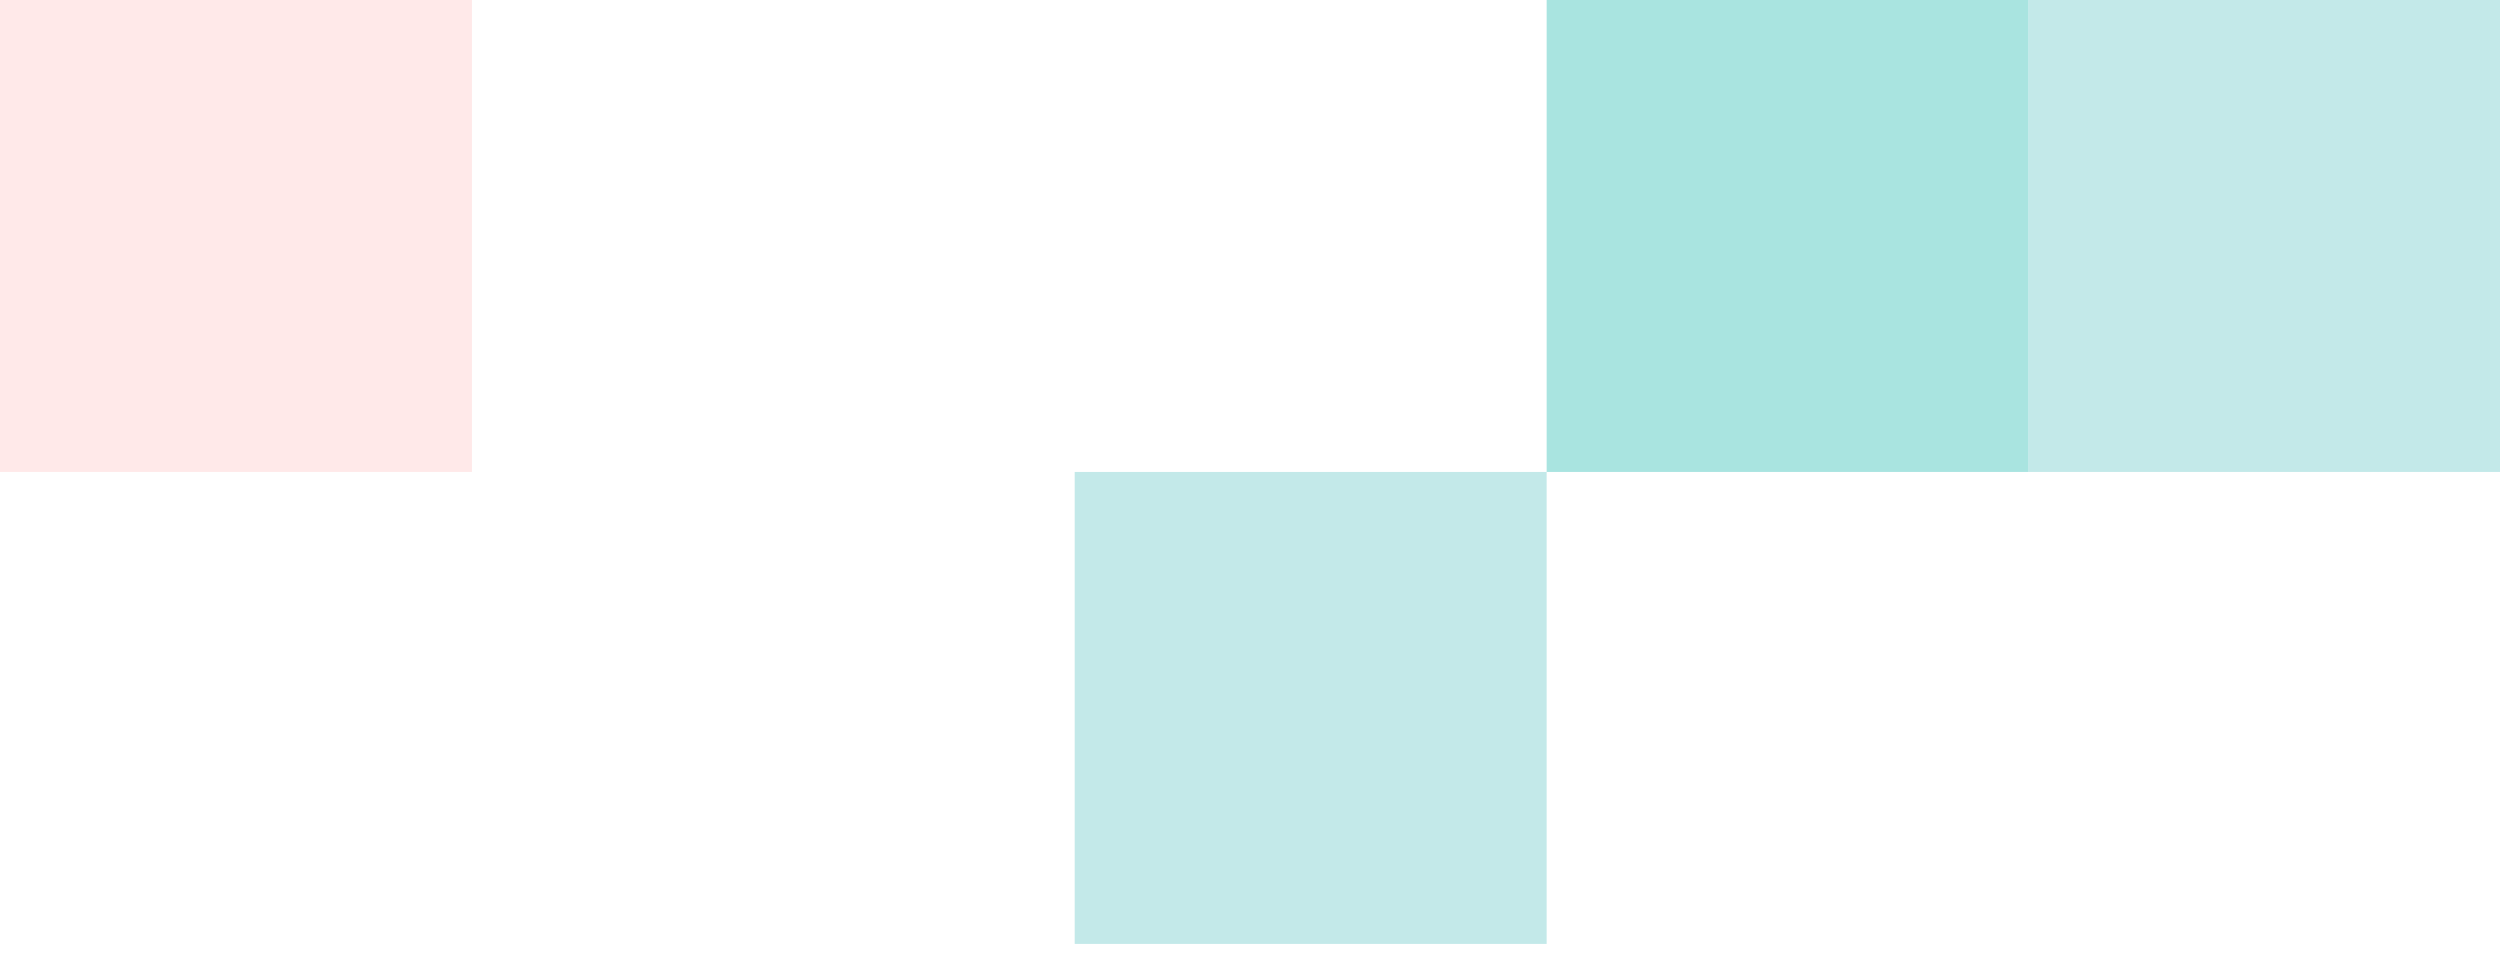
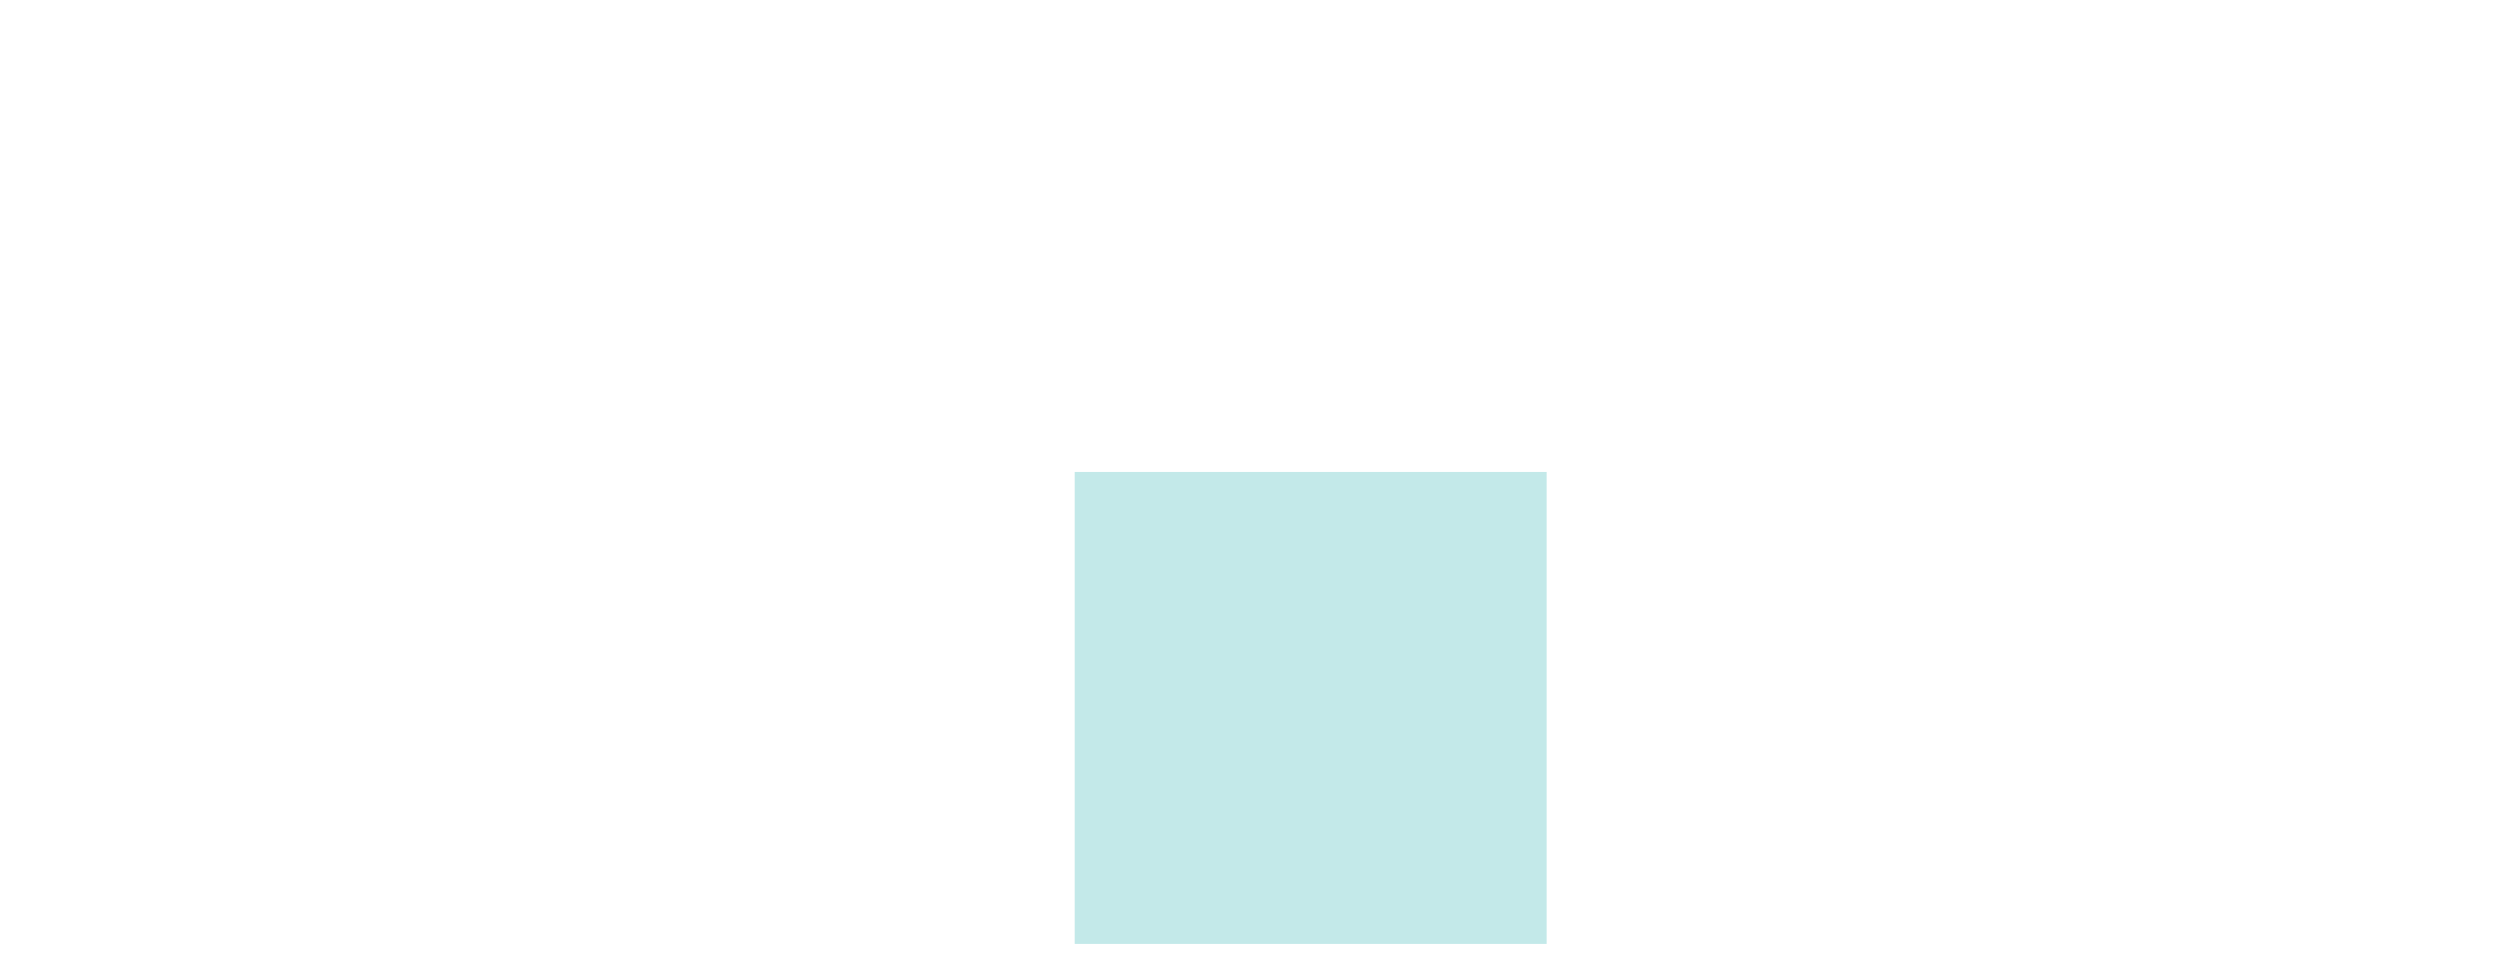
<svg xmlns="http://www.w3.org/2000/svg" width="183" height="70" viewBox="0 0 183 70" fill="none">
-   <rect opacity="0.7" width="34.547" height="34.547" fill="#FFE0E0" />
  <rect x="78.668" y="34.547" width="34.547" height="34.547" fill="#C3E9E9" />
-   <rect x="148.453" width="34.547" height="34.547" fill="#C3E9E9" />
-   <rect opacity="0.7" x="113.215" width="35.238" height="34.547" fill="#85D9D4" />
</svg>